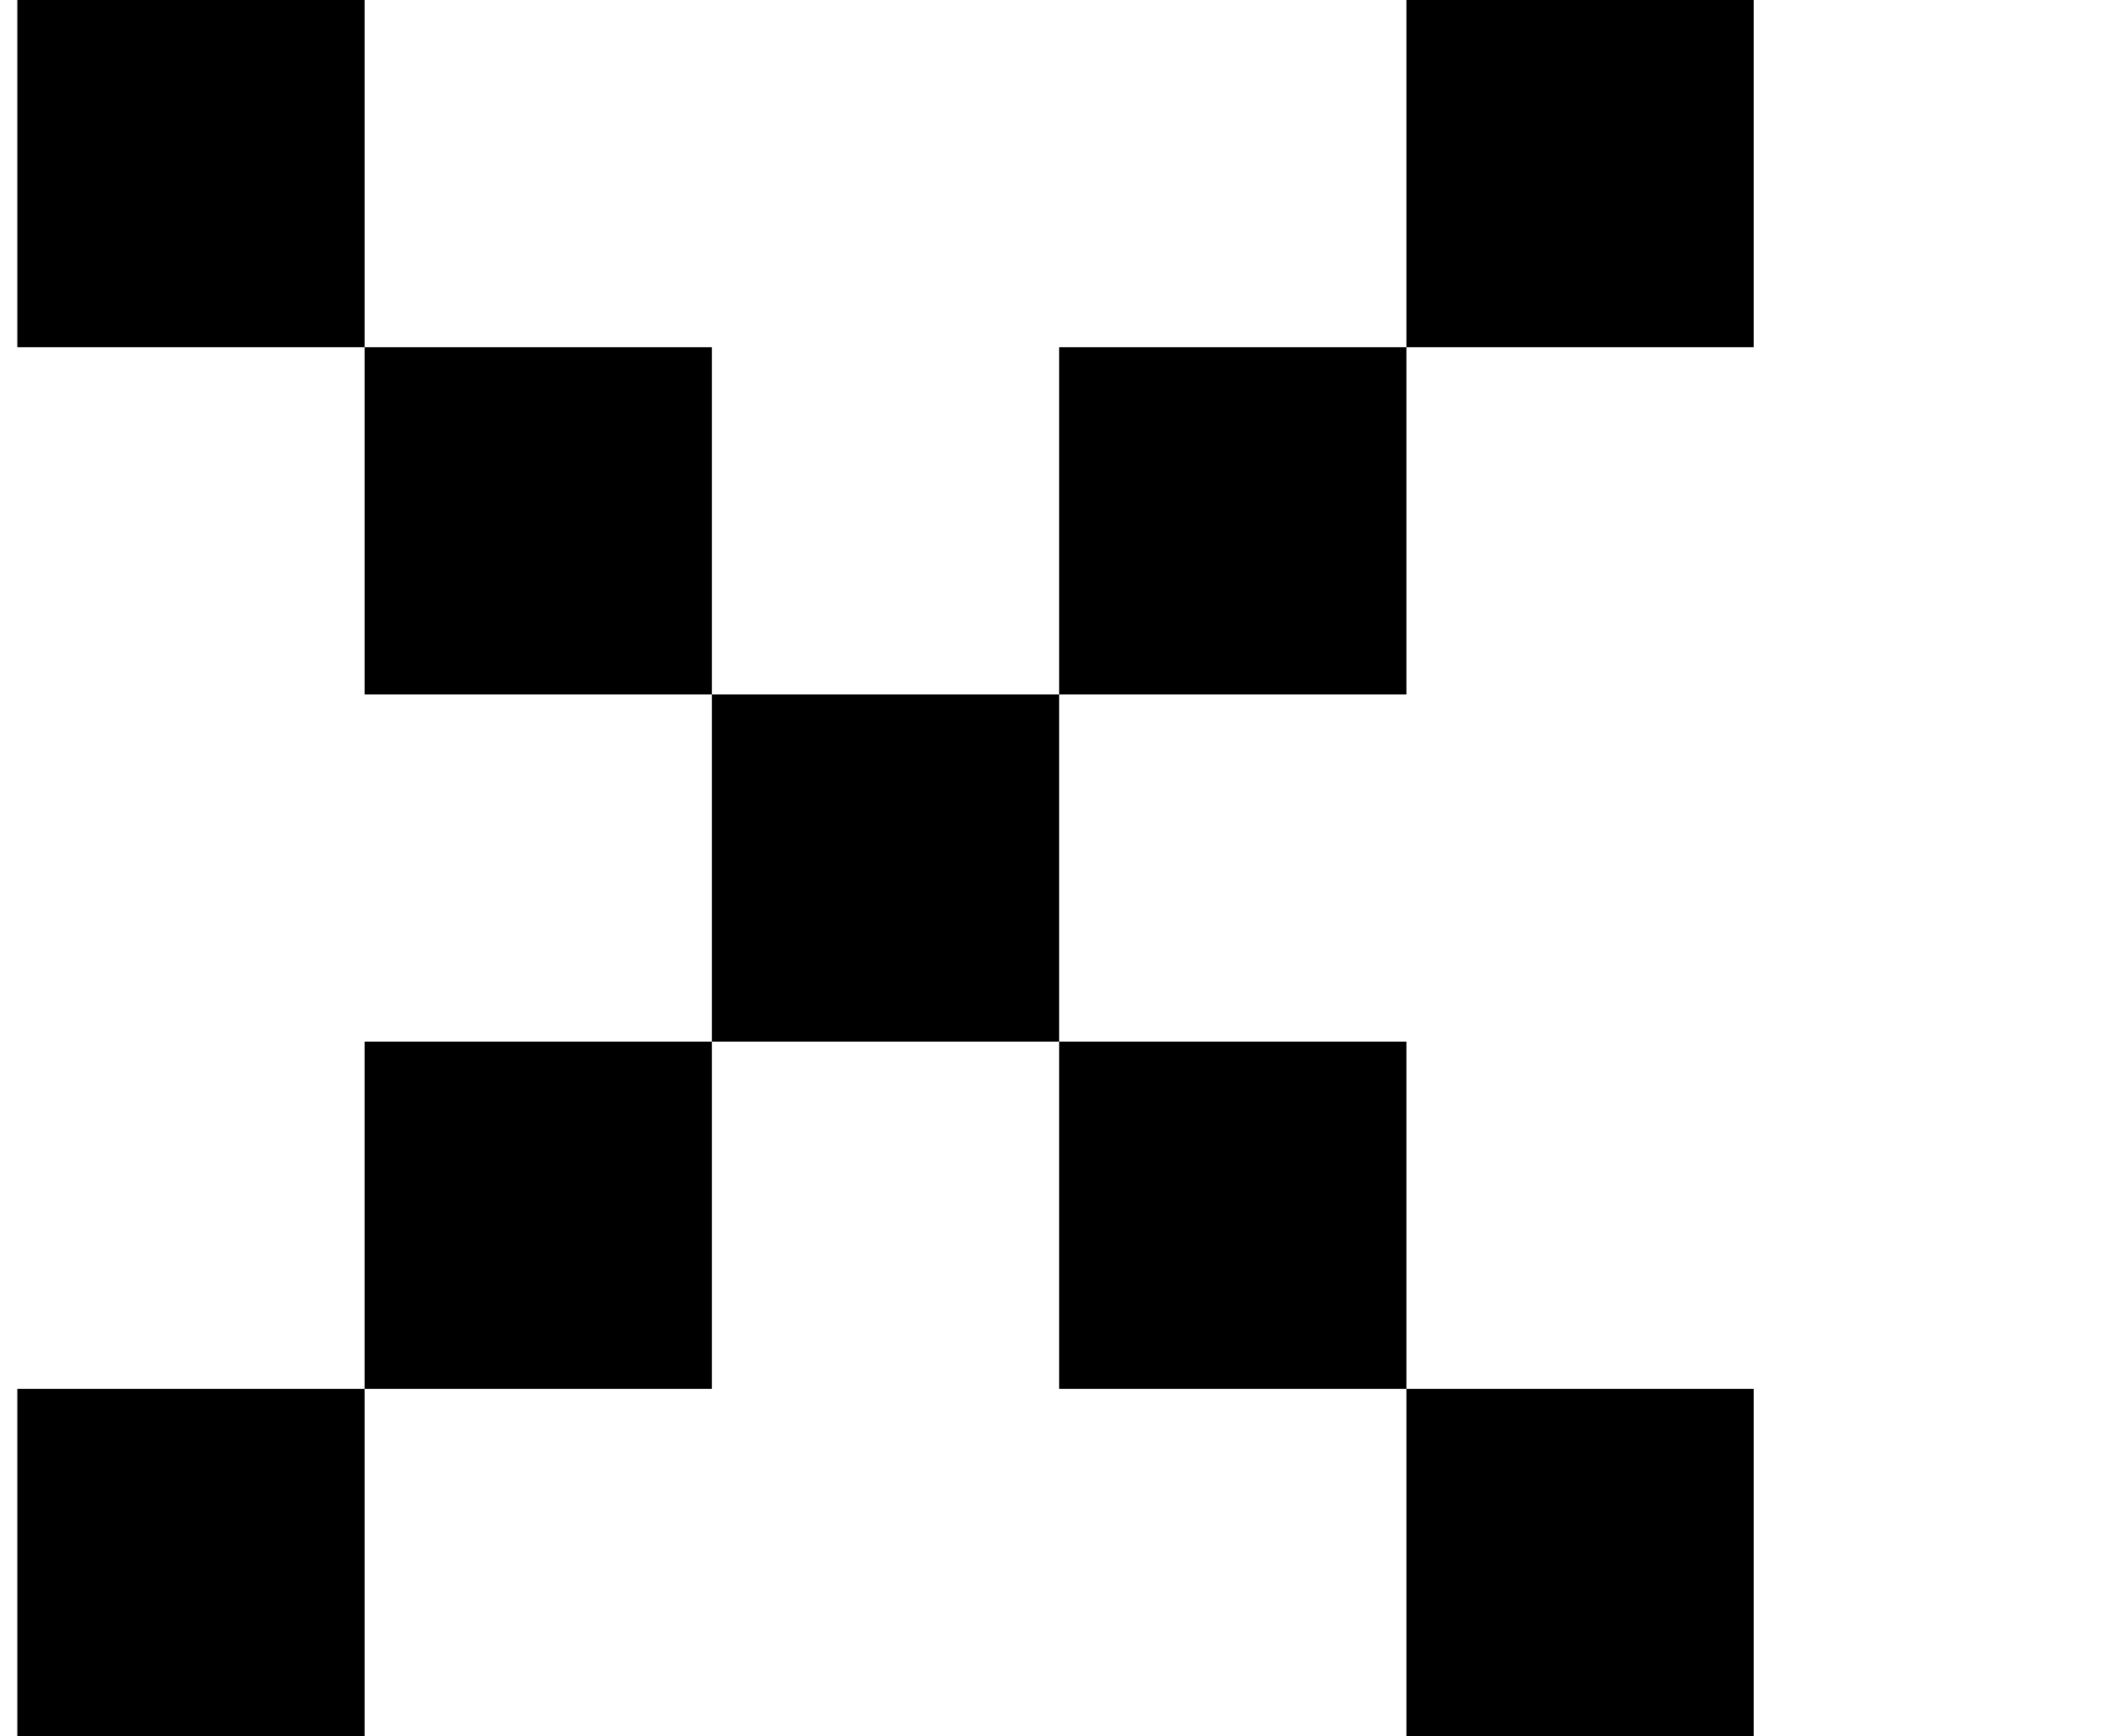
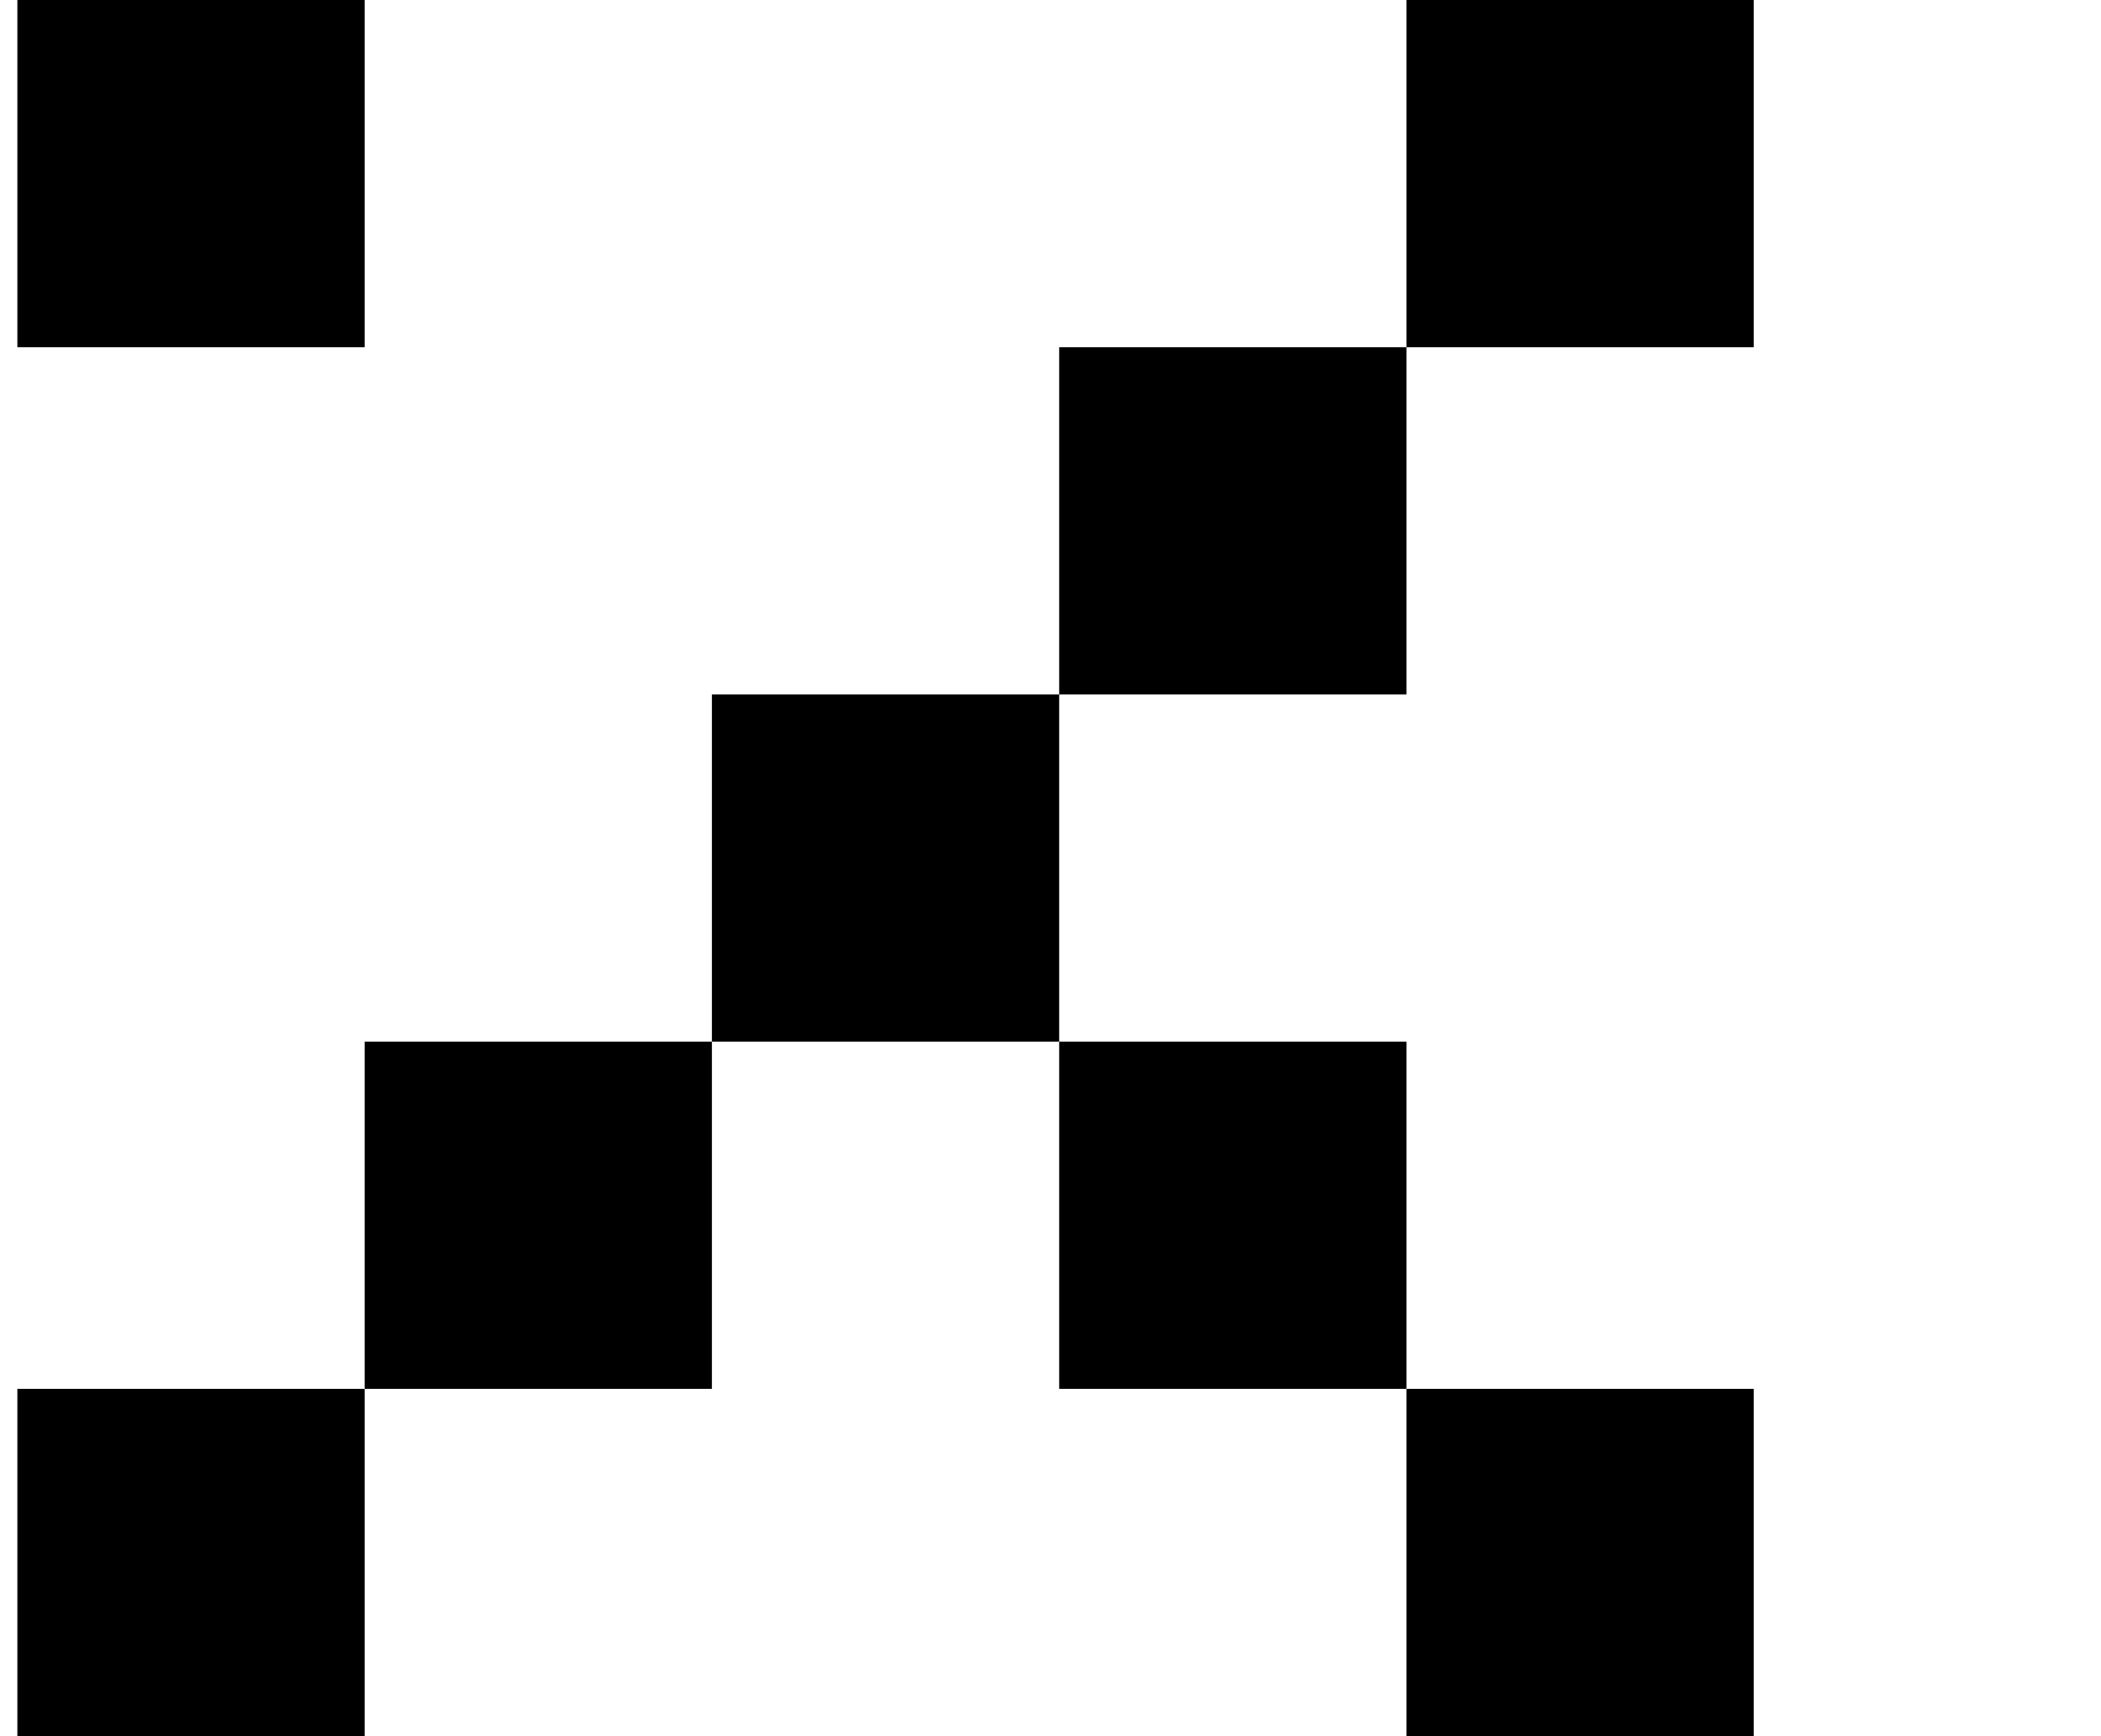
<svg xmlns="http://www.w3.org/2000/svg" version="1.1" viewBox="-10 0 1210 1000">
-   <path fill="currentColor" d="M800 1000v-200h200v200h-200zM0 1000v-200h200v200h-200zM800 800h-200v-200h200v200zM200 800v-200h200v200h-200zM400 600v-200h200v200h-200zM600 400v-200h200v200h-200zM400 400h-200v-200h200v200zM800 200v-200h200v200h-200zM200 200h-200v-200h200v200z" />
+   <path fill="currentColor" d="M800 1000v-200h200v200h-200zM0 1000v-200h200v200h-200zM800 800h-200v-200h200v200zM200 800v-200h200v200h-200zM400 600v-200h200v200h-200zM600 400v-200h200v200h-200zM400 400h-200h200v200zM800 200v-200h200v200h-200zM200 200h-200v-200h200v200z" />
</svg>